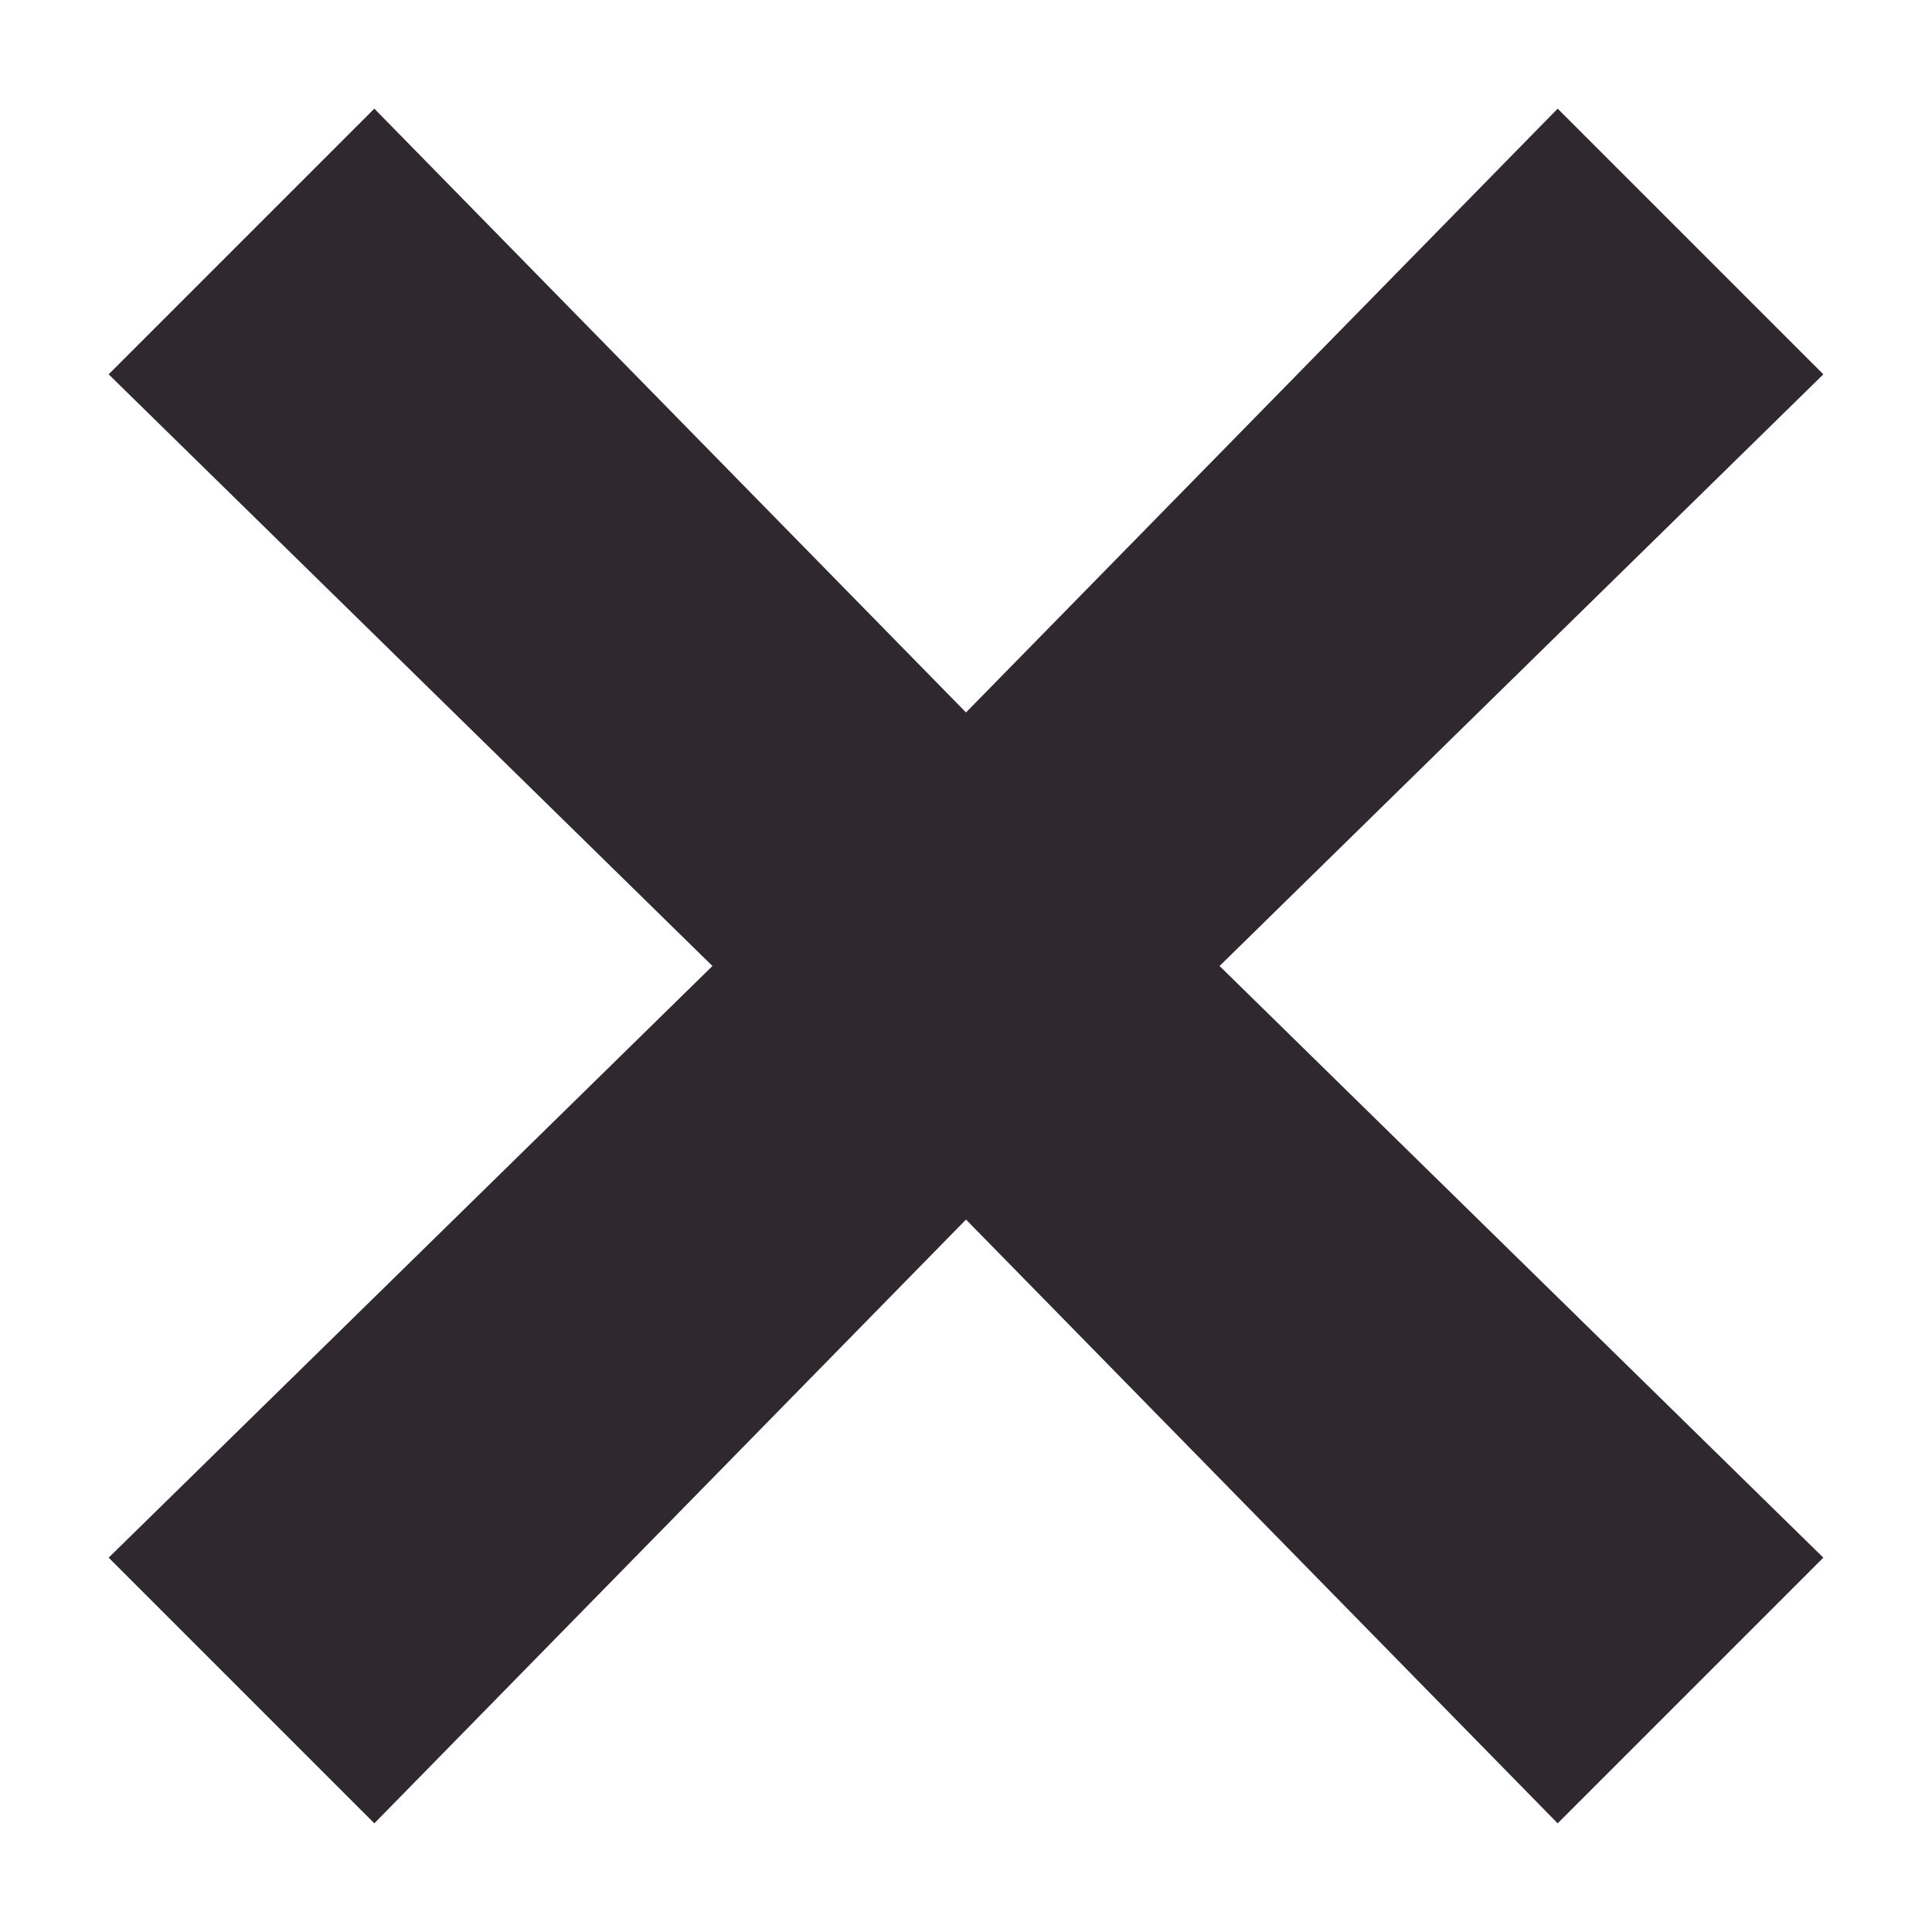
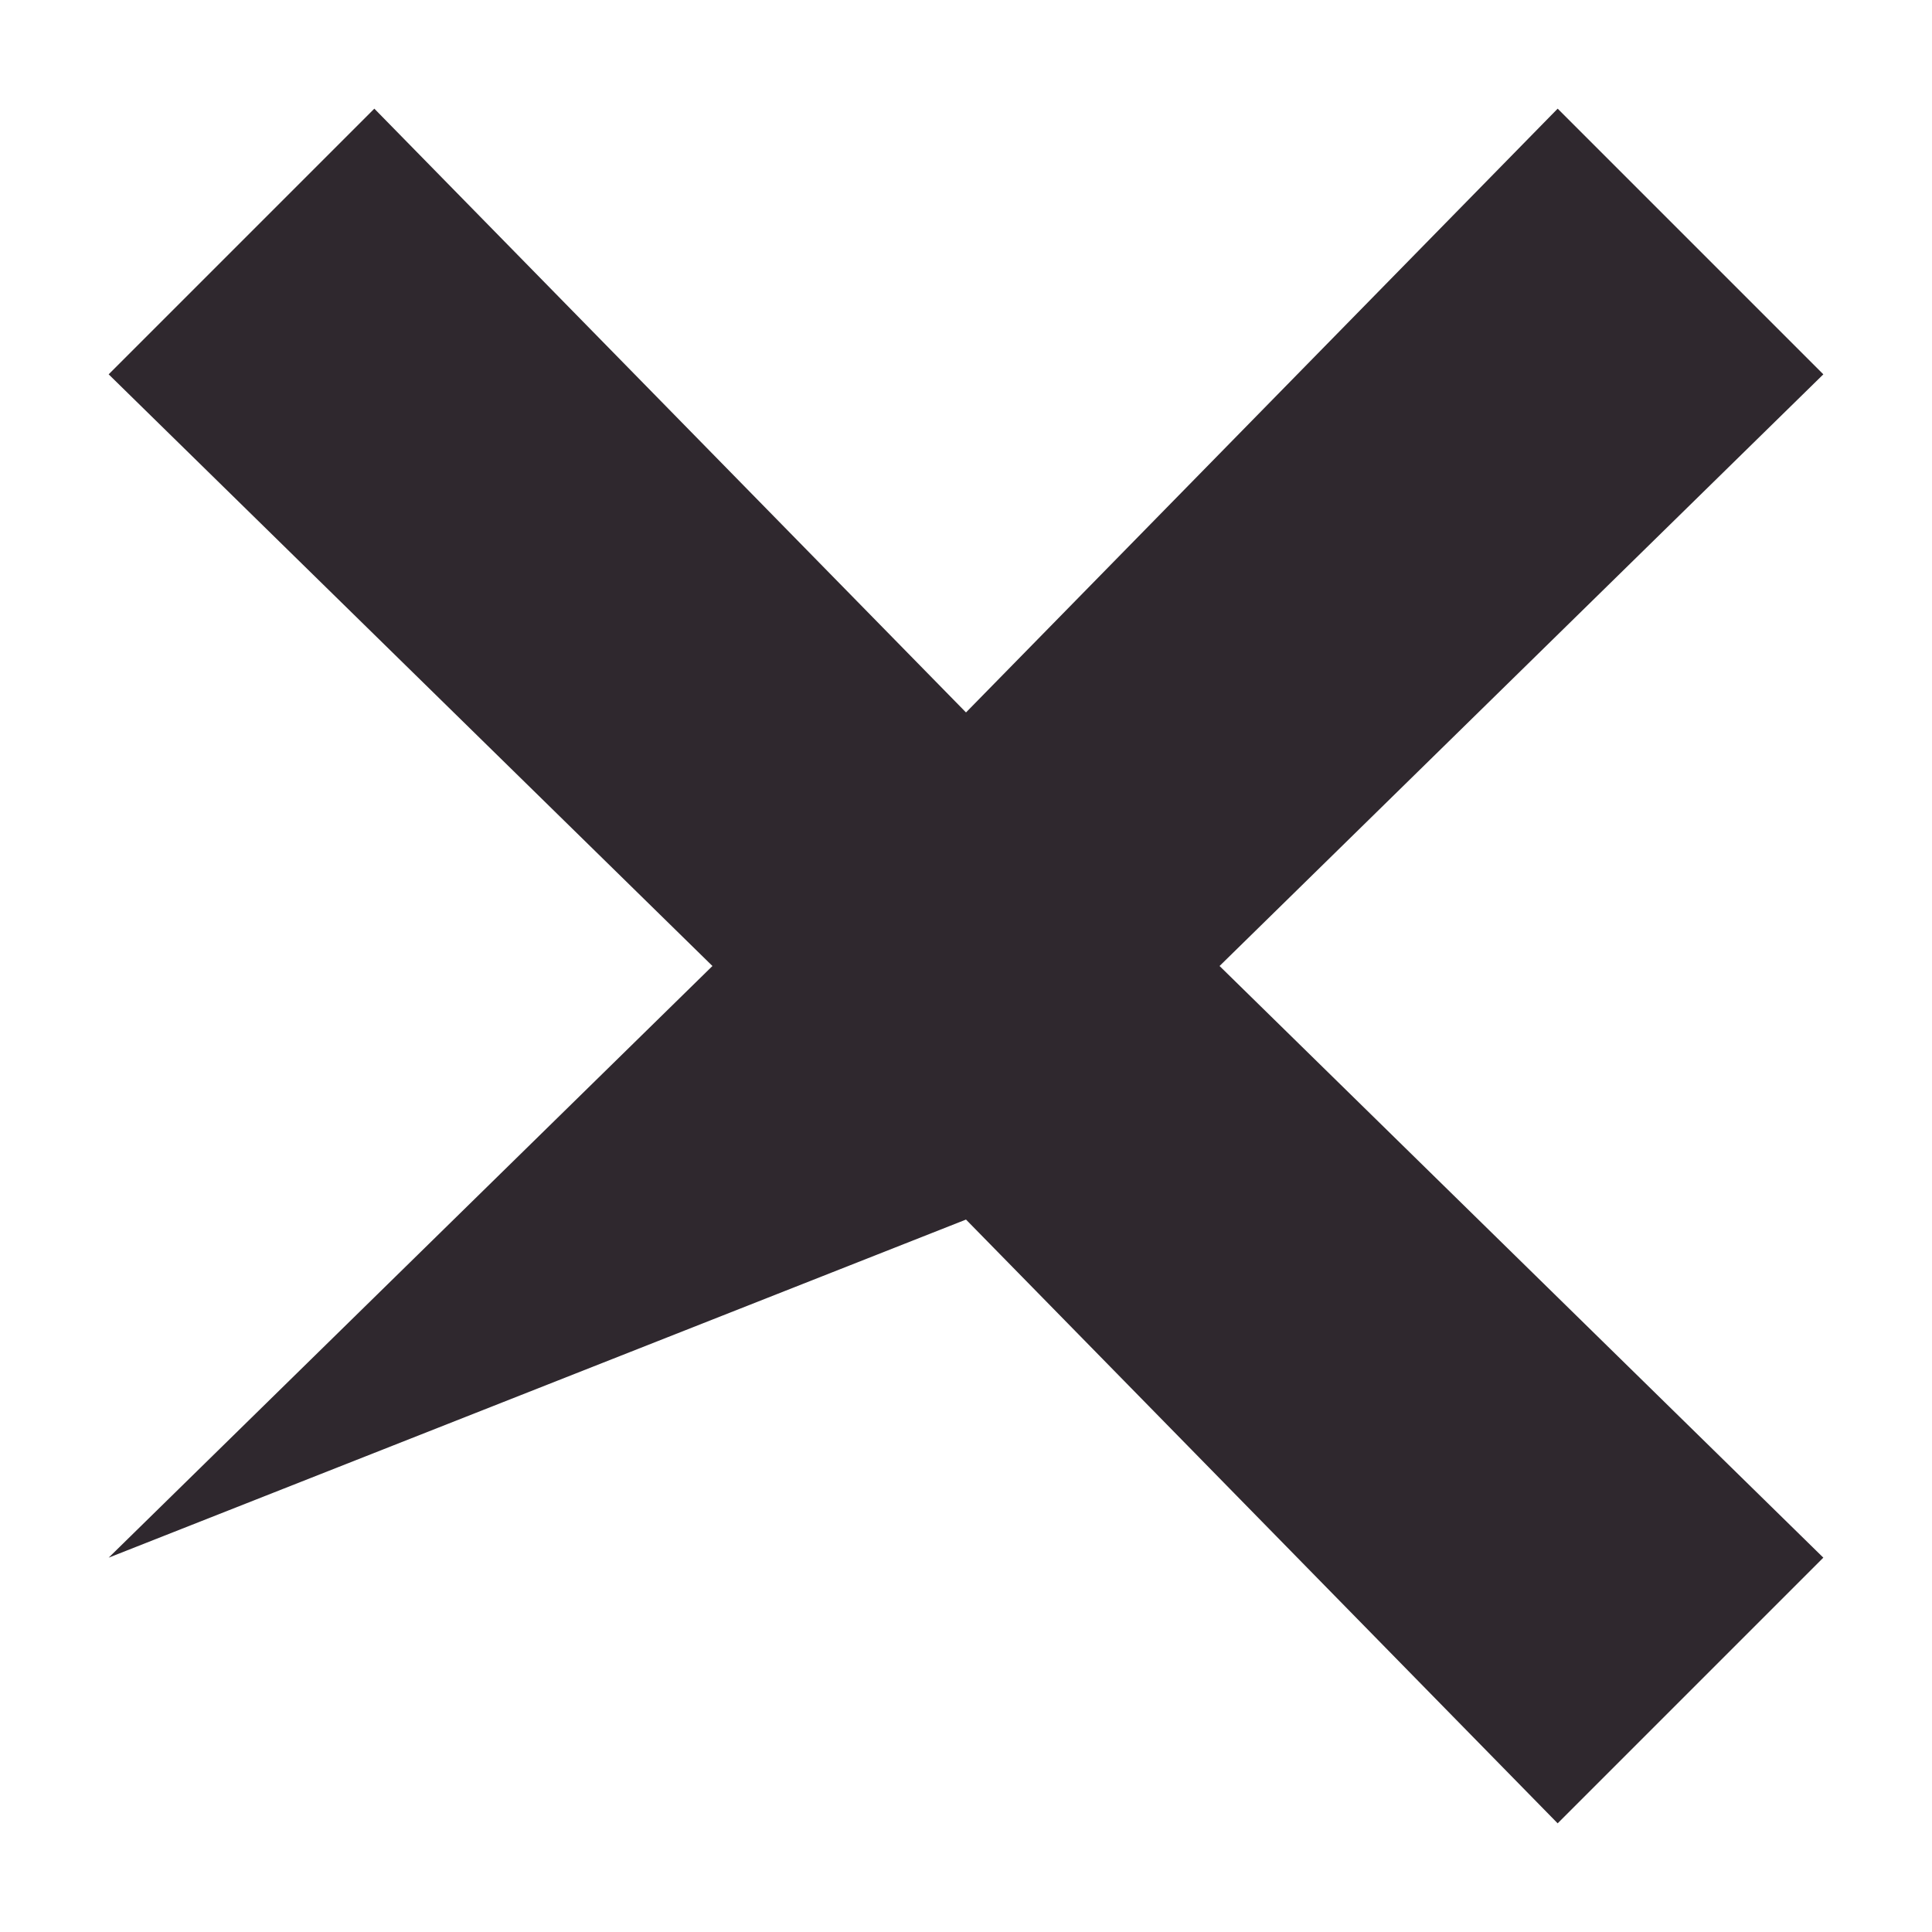
<svg xmlns="http://www.w3.org/2000/svg" width="41" height="41" viewBox="0 0 41 41" fill="none">
-   <path d="M38.694 7.944L33.056 2.306L20.5 15.119L7.944 2.306L2.306 7.944L15.119 20.5L2.306 33.056L7.944 38.694L20.5 25.881L33.056 38.694L38.694 33.056L25.881 20.5L38.694 7.944Z" fill="#2F282E" />
+   <path d="M38.694 7.944L33.056 2.306L20.5 15.119L7.944 2.306L2.306 7.944L15.119 20.5L2.306 33.056L20.5 25.881L33.056 38.694L38.694 33.056L25.881 20.5L38.694 7.944Z" fill="#2F282E" />
</svg>